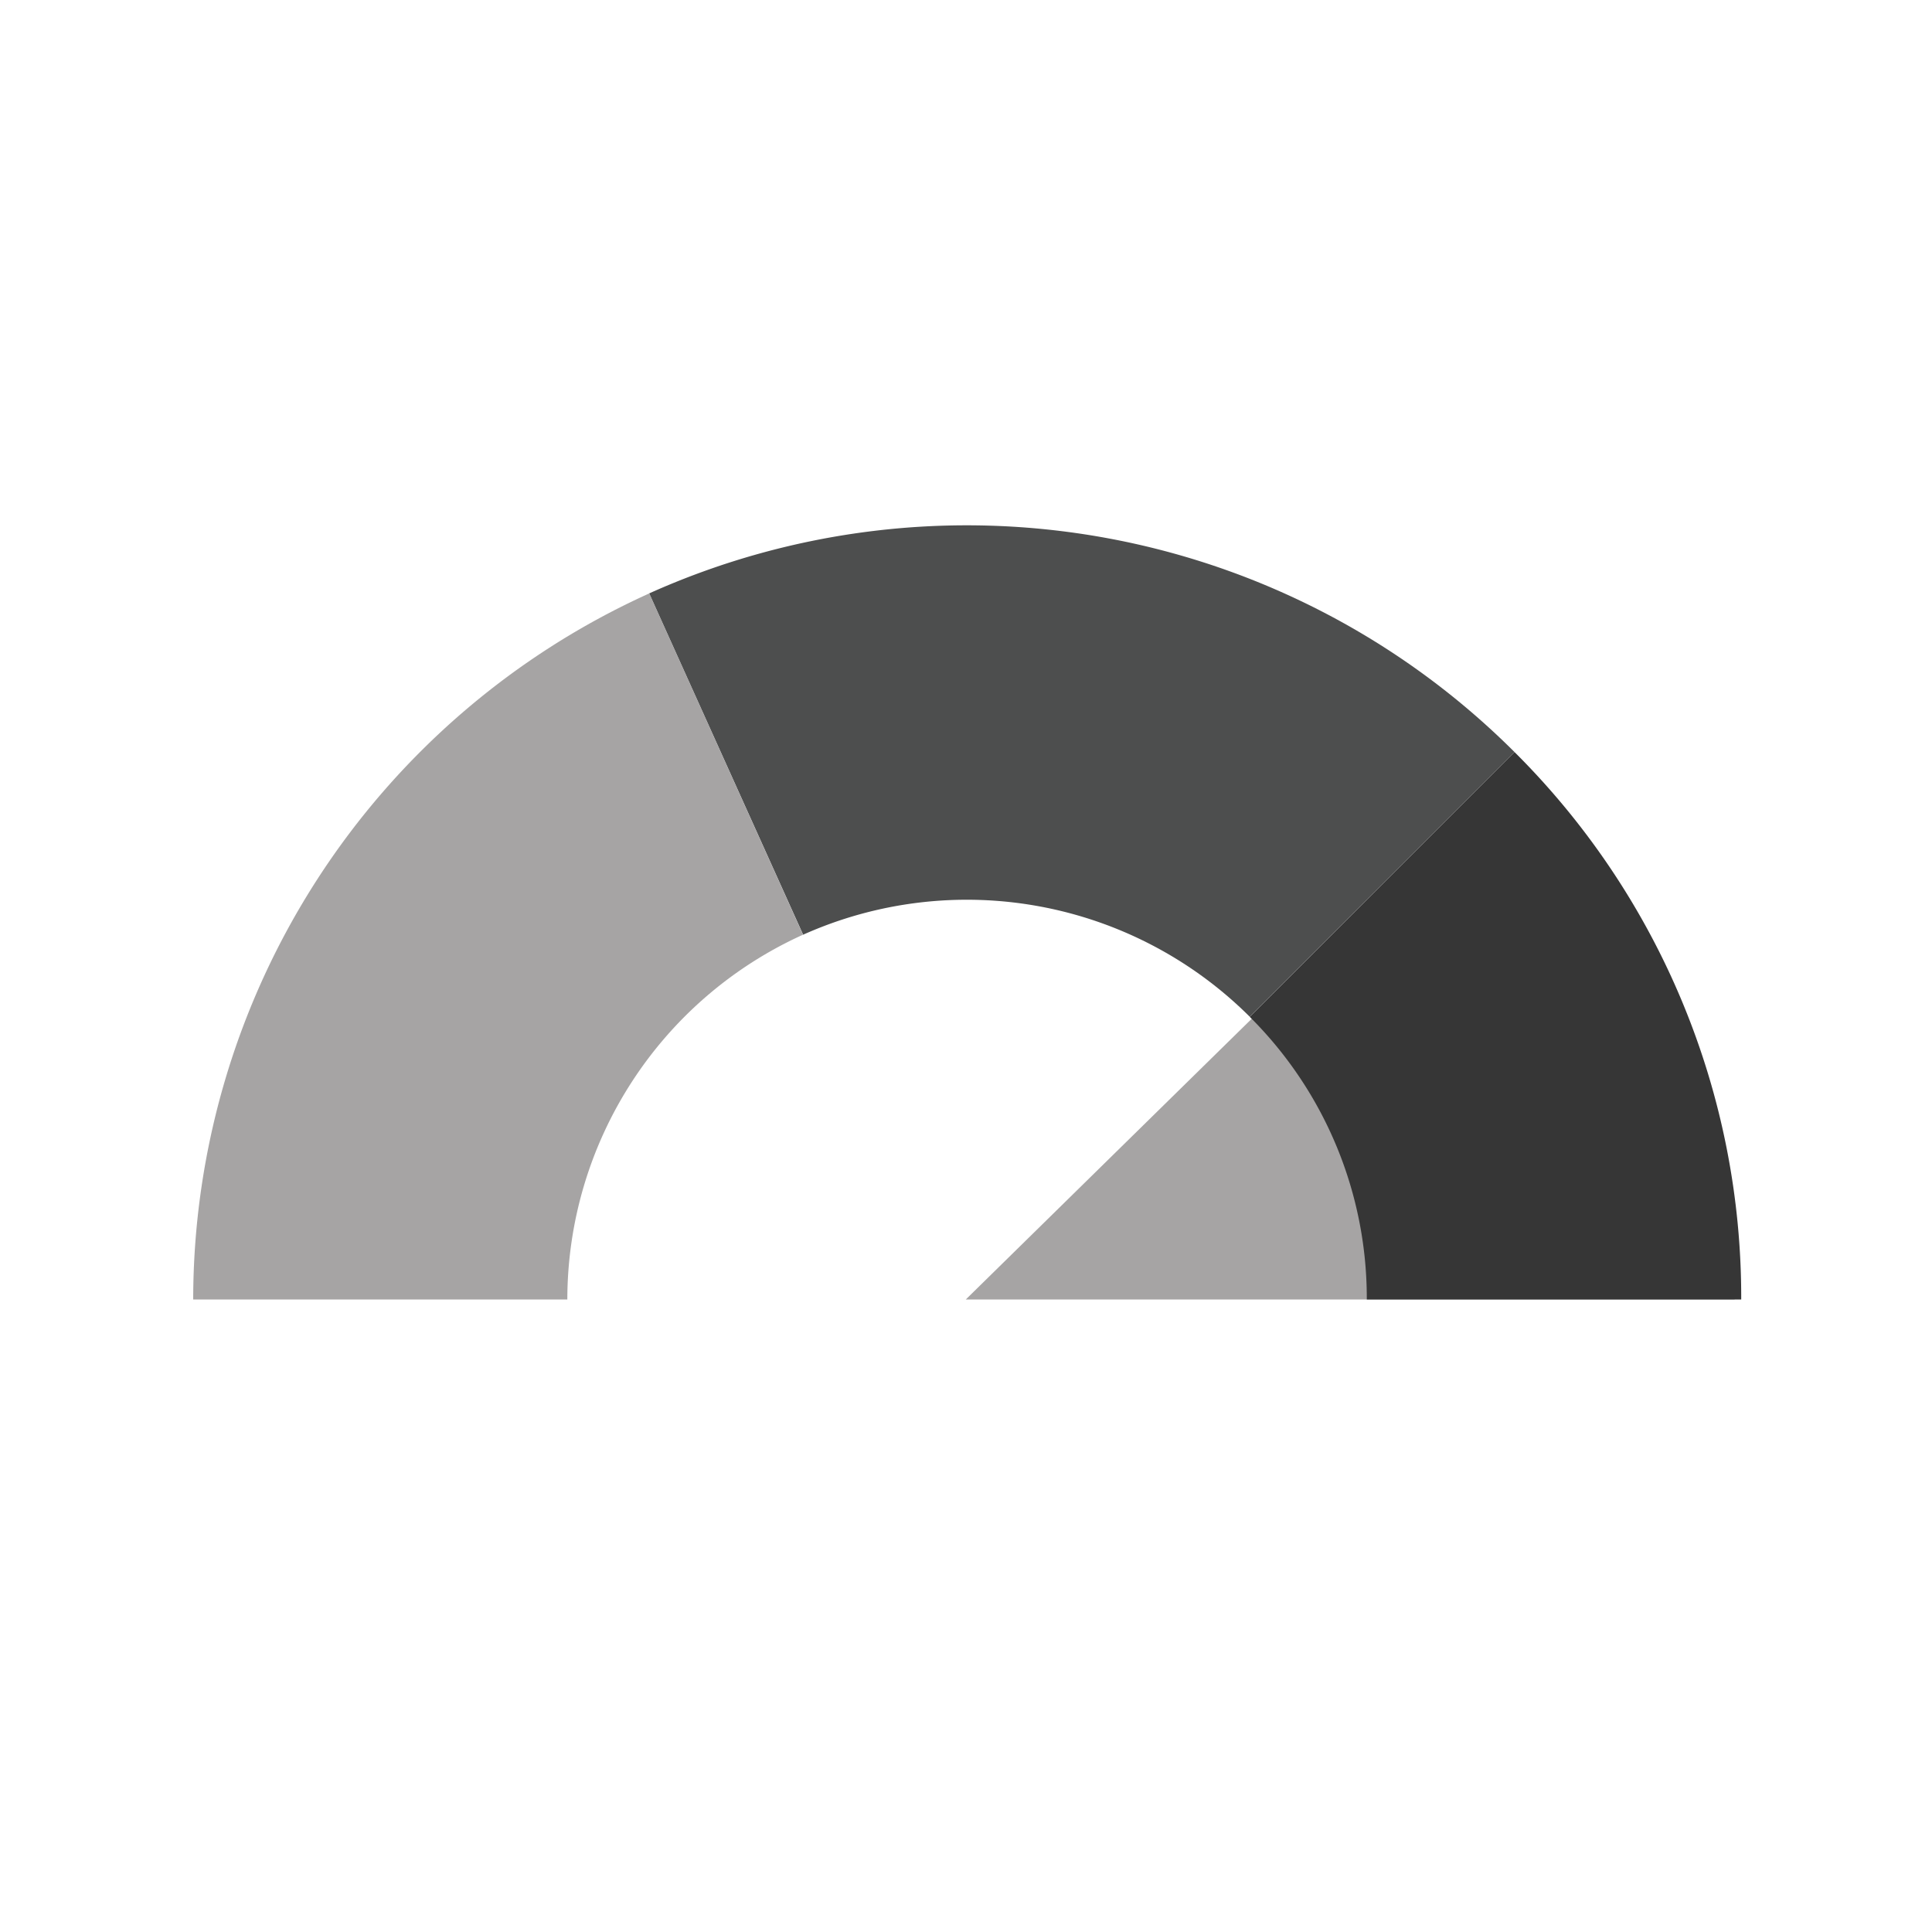
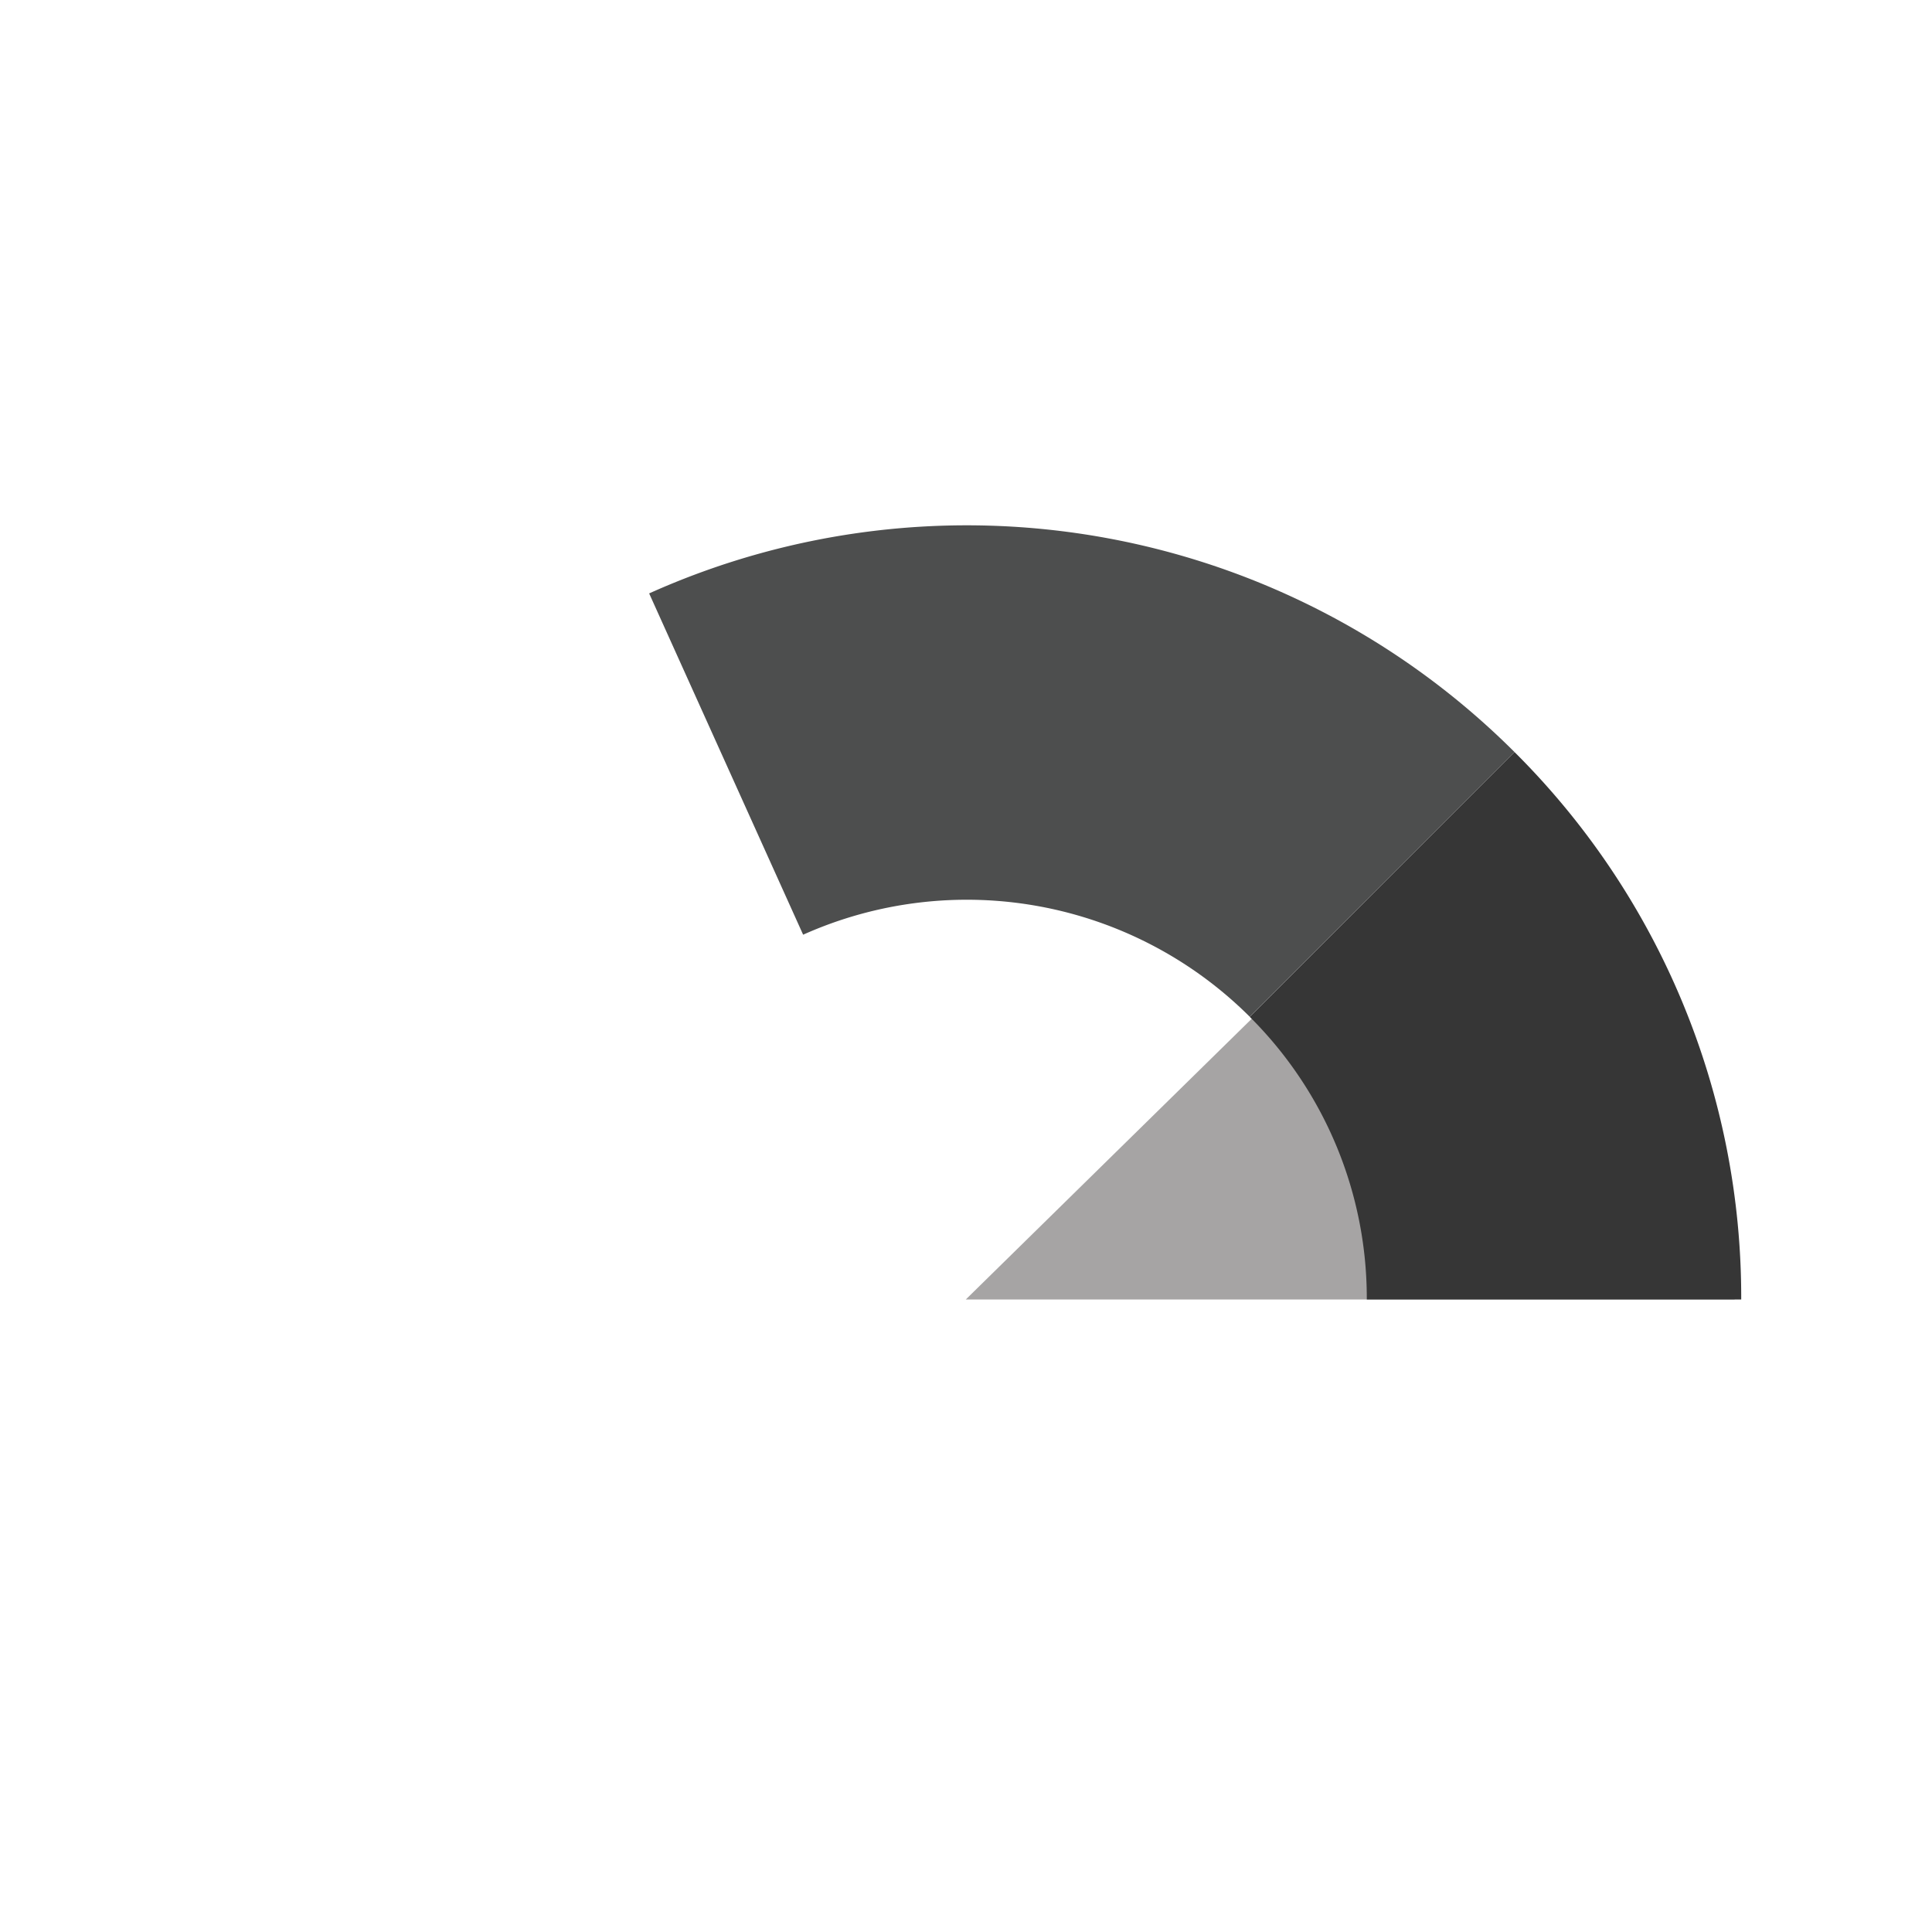
<svg xmlns="http://www.w3.org/2000/svg" viewBox="0 0 200 200">
  <defs>
    <style>.cls-1{fill:#a6a4a4;}.cls-2{fill:#363636;}.cls-3{fill:#4d4e4e;}</style>
  </defs>
  <title>icons_gray</title>
  <g id="Layer_2" data-name="Layer 2">
    <polygon class="cls-1" points="179.58 134.52 99.98 134.52 151.97 83.48 179.58 134.52" />
    <path class="cls-2" d="M180.25,134.52H141.49a41.07,41.07,0,0,0-12.12-29.26l27.41-27.41A79.59,79.59,0,0,1,180.25,134.52Z" />
    <path class="cls-3" d="M129.37,105.25a41.47,41.47,0,0,0-46.23-8.49L67.2,61.43a80.22,80.22,0,0,1,89.58,16.42Z" />
-     <path class="cls-1" d="M58.73,134.52H20A80.29,80.29,0,0,1,67.21,61.43L83.13,96.76A41.49,41.49,0,0,0,58.73,134.52Z" />
  </g>
</svg>